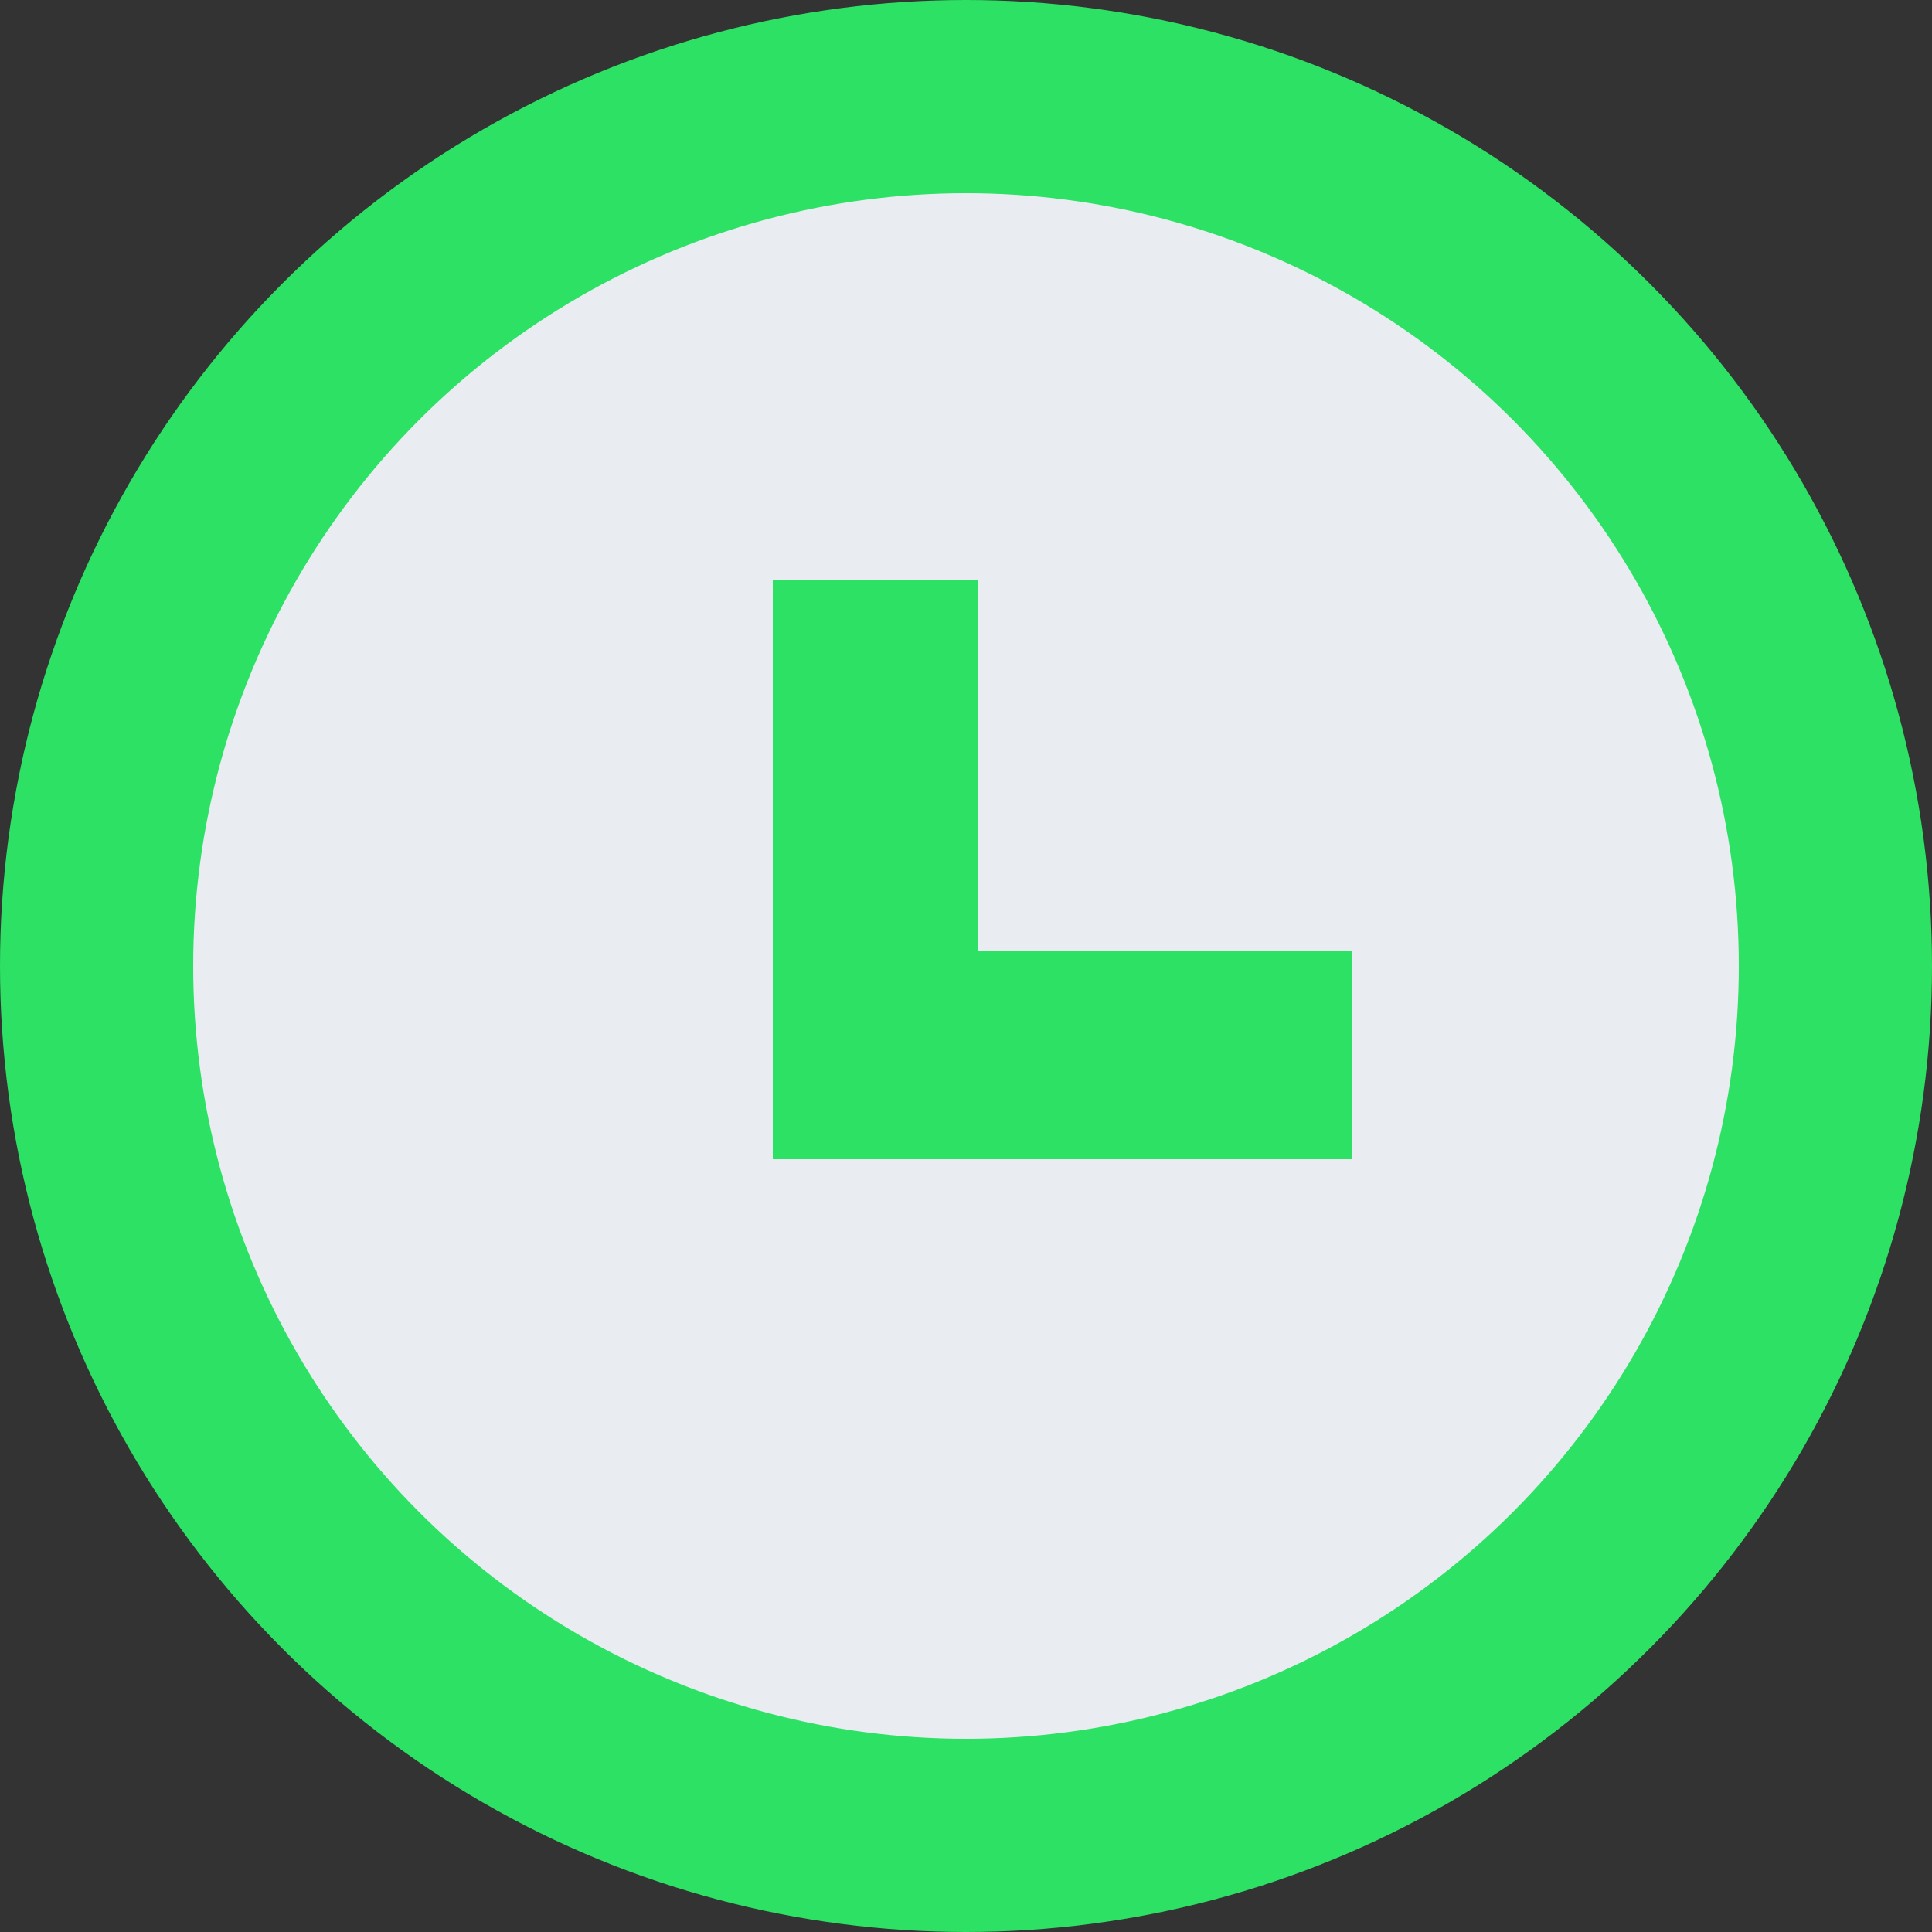
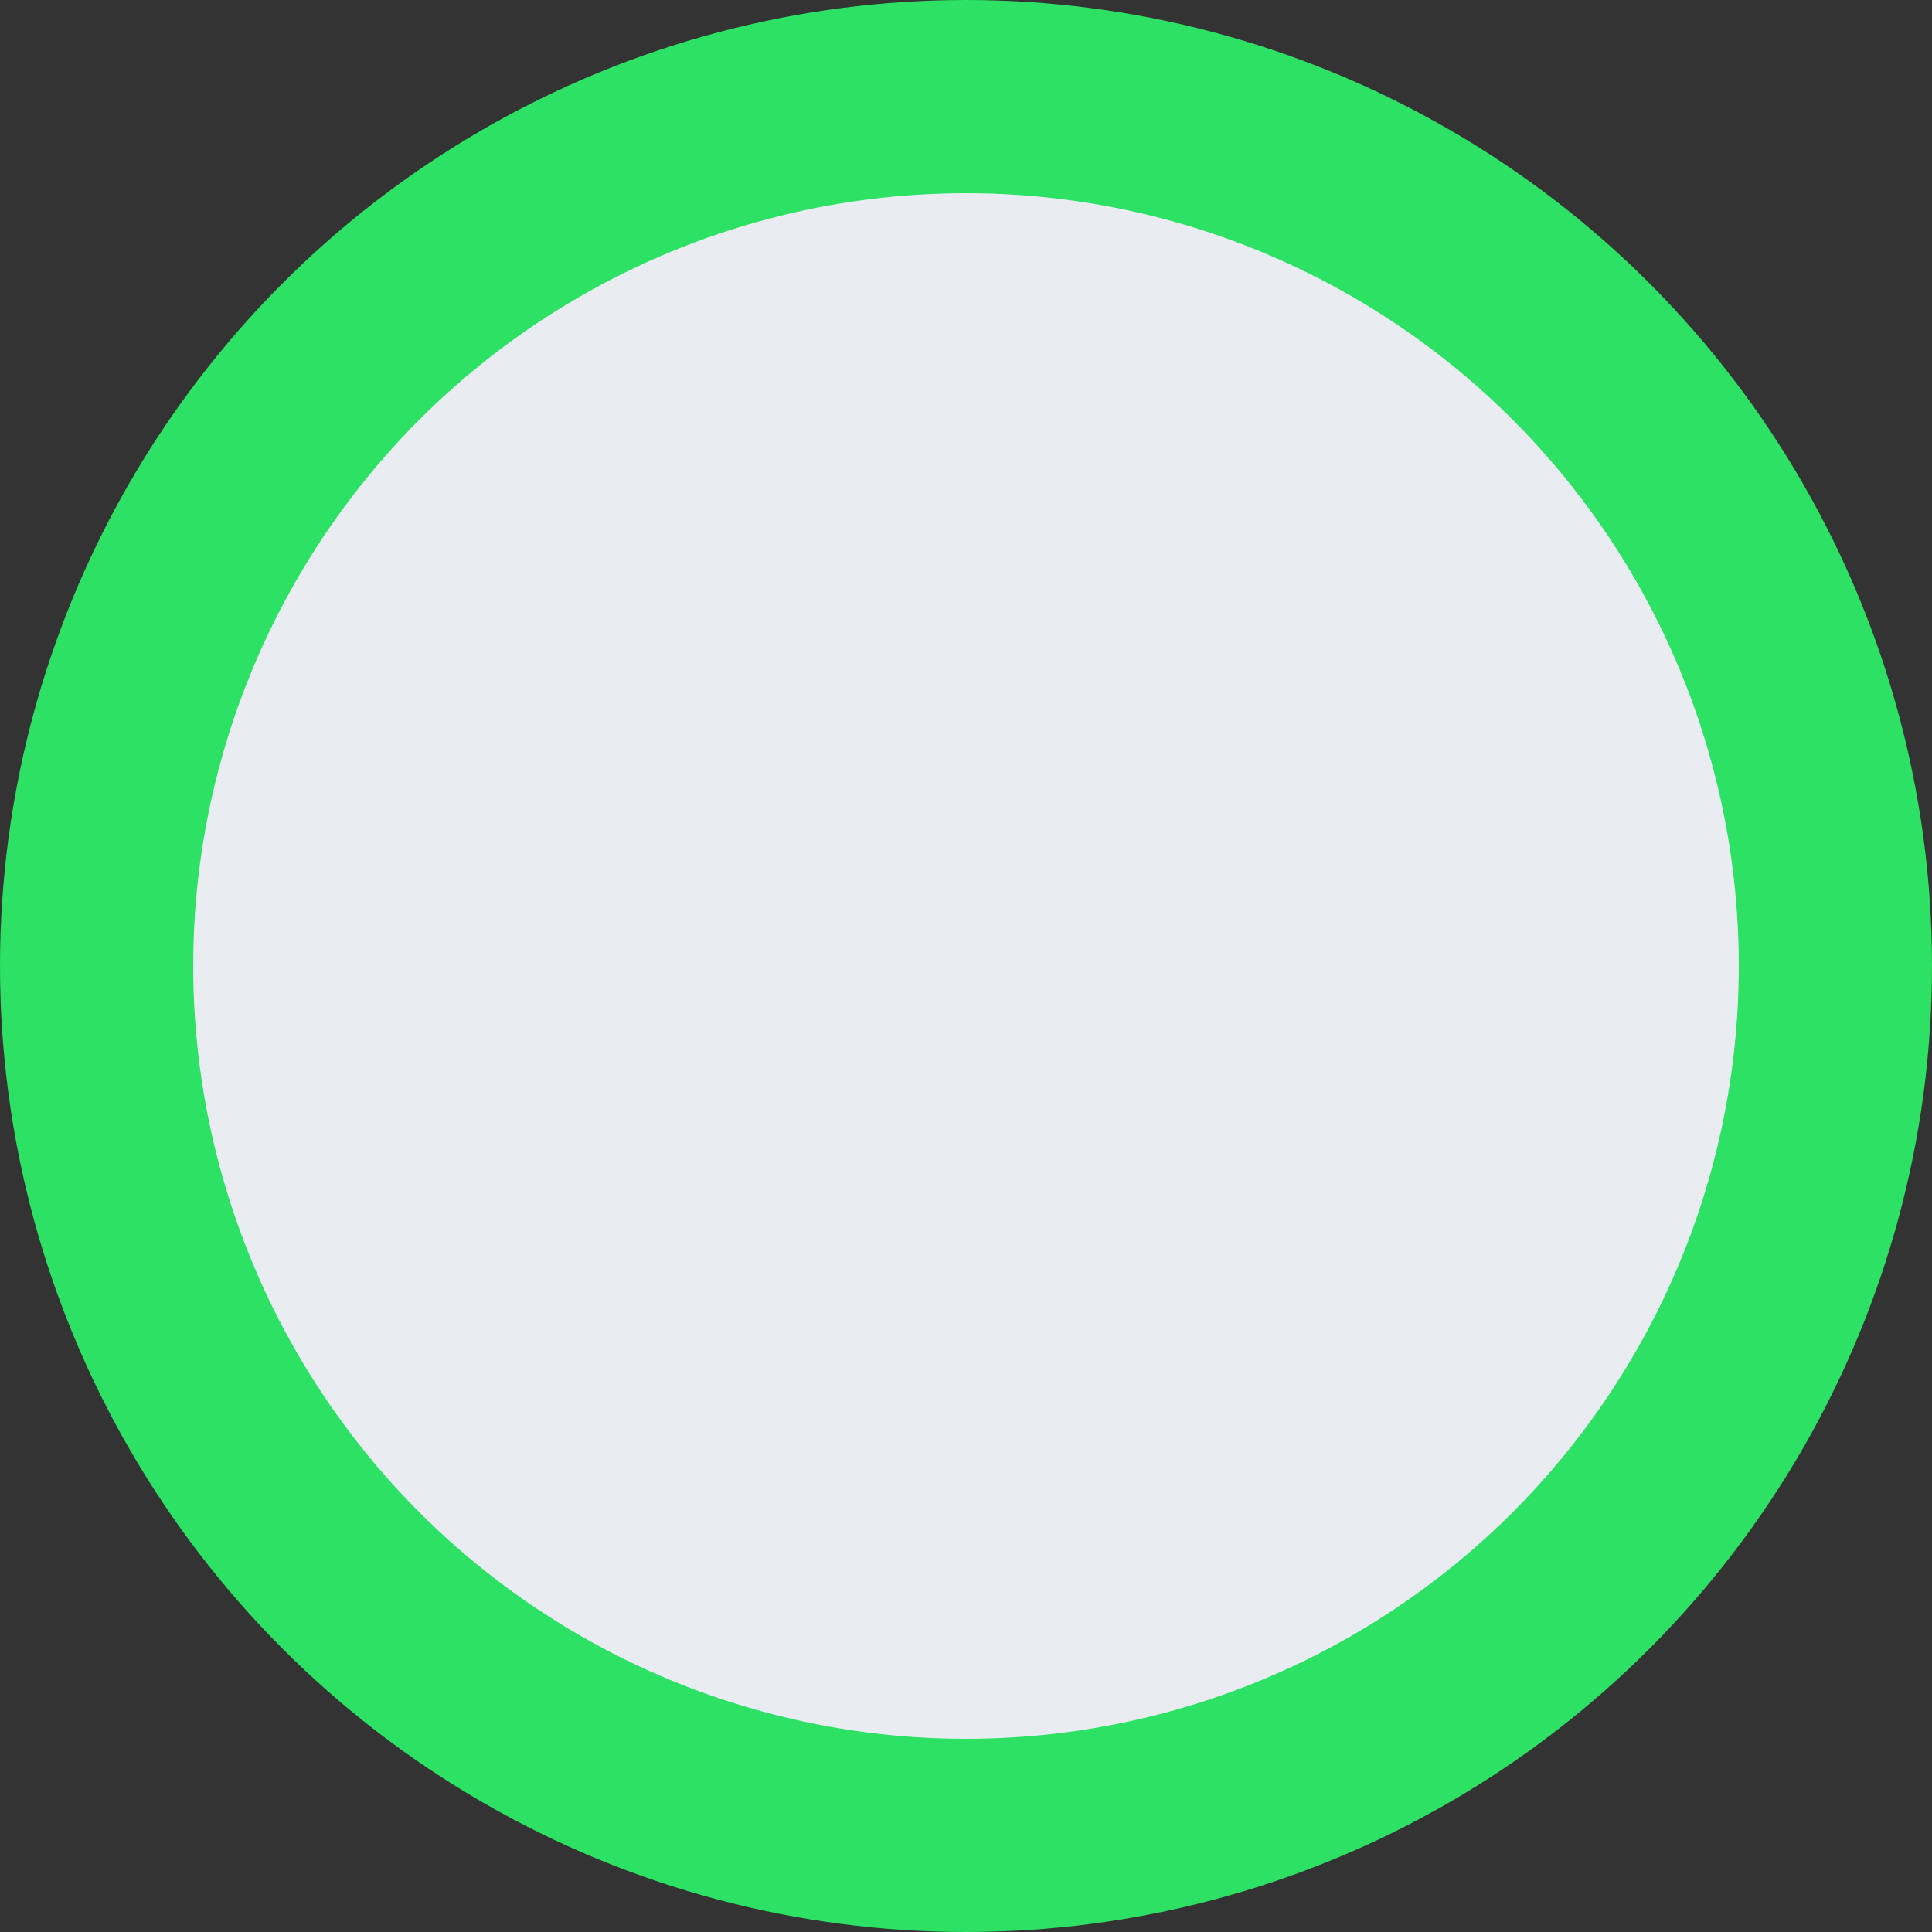
<svg xmlns="http://www.w3.org/2000/svg" id="组_6" data-name="组 6" width="20" height="20" viewBox="0 0 20 20">
  <rect x="0" y="0" width="20" height="20" fill="#333333" stroke="none" />
  <defs>
    <style>
      .cls-1 {
        fill: #e9edf2;
        stroke: #2de164;
        stroke-width: 2px;
      }

      .cls-2 {
        fill: #2de164;
        fill-rule: evenodd;
      }
    </style>
  </defs>
  <circle id="椭圆_1_拷贝_3" data-name="椭圆 1 拷贝 3" class="cls-1" cx="10" cy="10" r="9" />
-   <path id="形状_32" data-name="形状 32" class="cls-2" d="M1264.12,3495.84V3492H1262v6h6v-2.16h-3.88Z" transform="translate(-1254 -3486)" />
</svg>